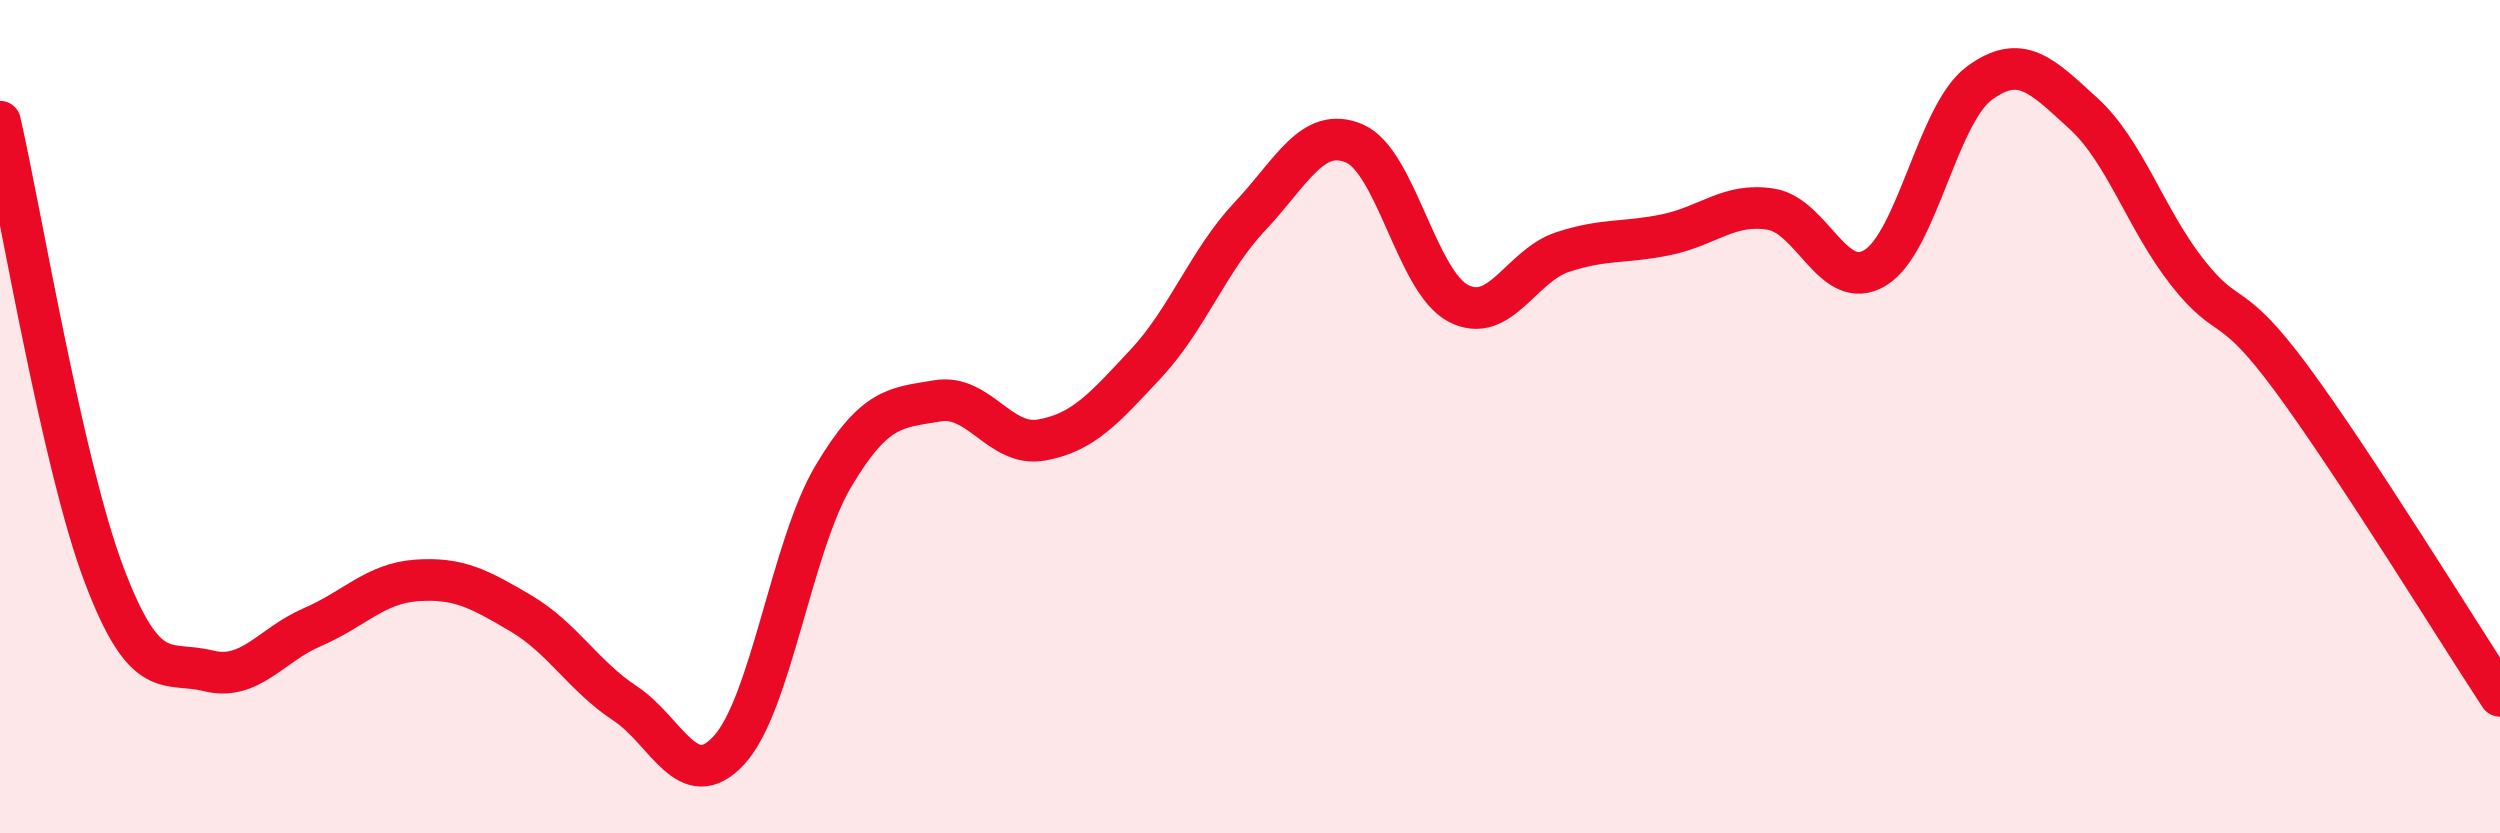
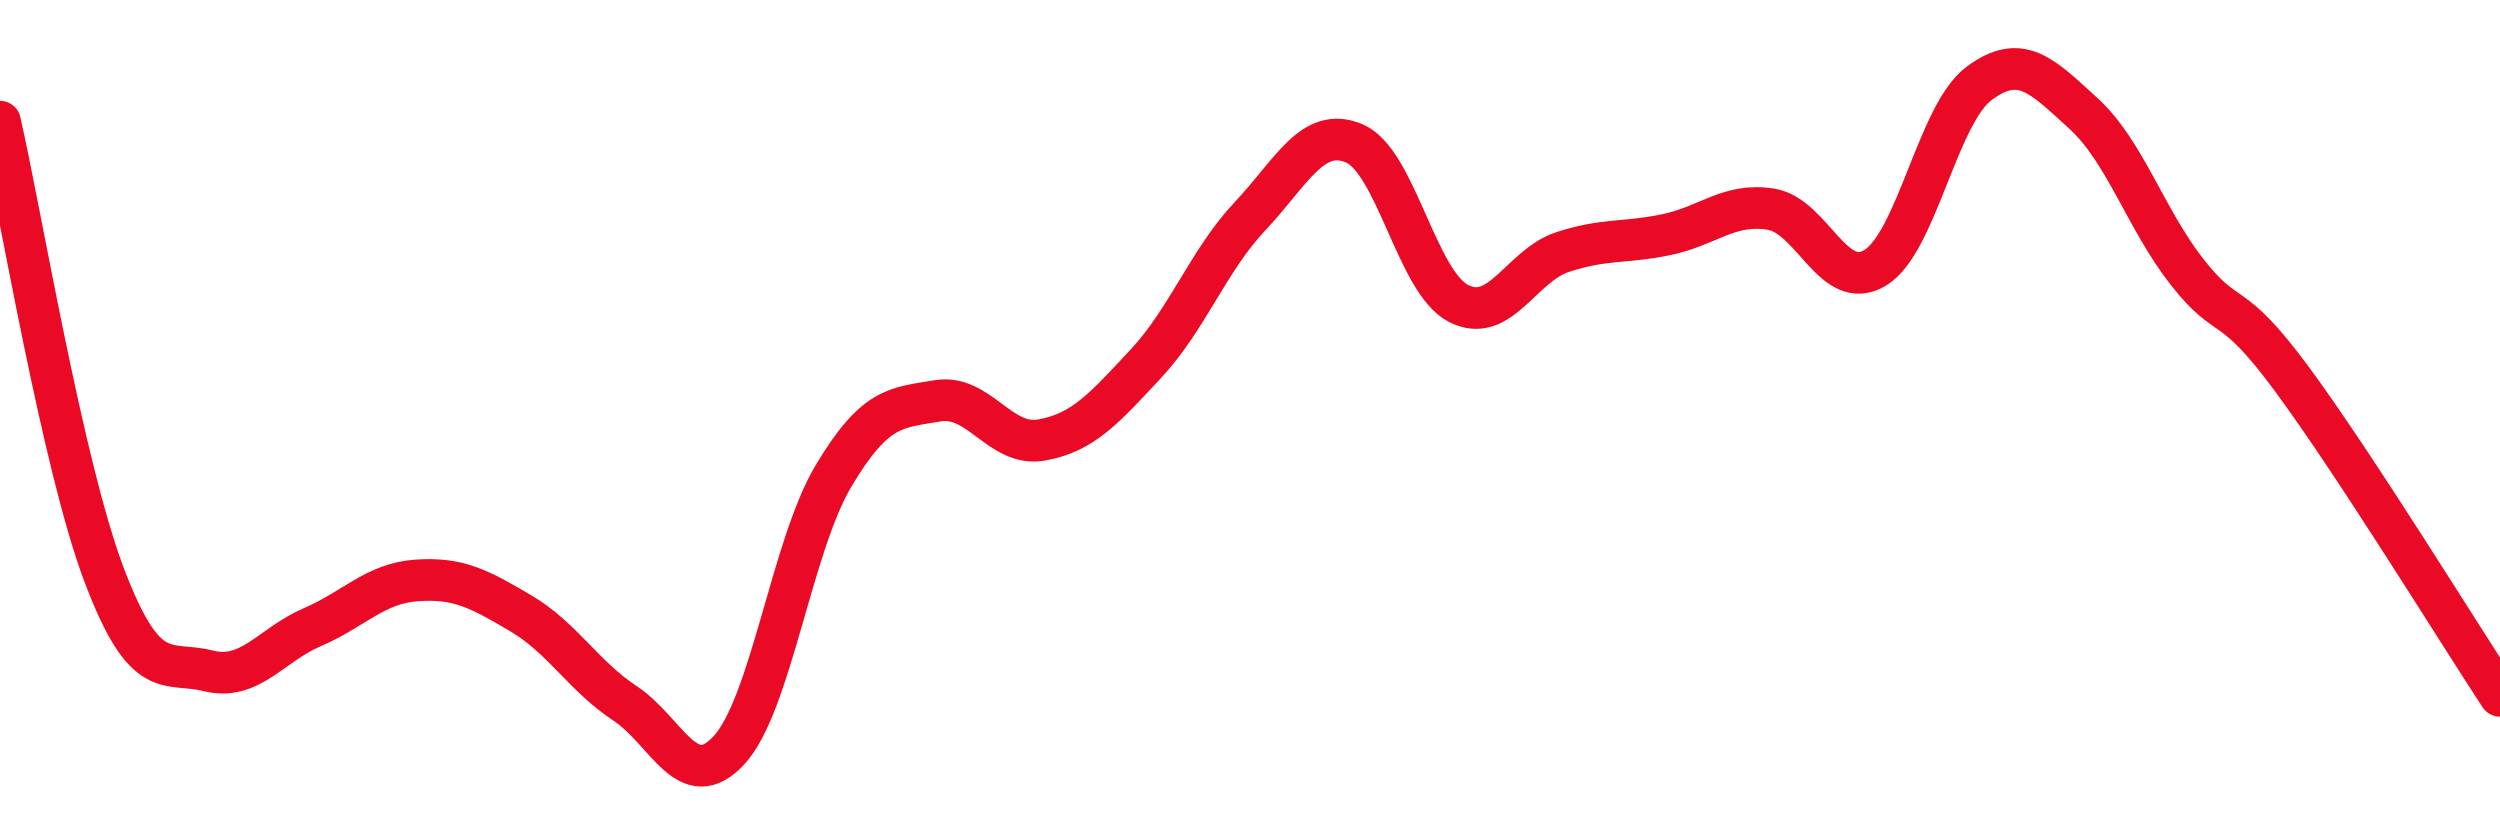
<svg xmlns="http://www.w3.org/2000/svg" width="60" height="20" viewBox="0 0 60 20">
-   <path d="M 0,2.92 C 0.5,5.1 1.5,11.16 2.5,13.8 C 3.5,16.44 4,15.85 5,16.1 C 6,16.35 6.5,15.48 7.5,15.05 C 8.5,14.62 9,14 10,13.93 C 11,13.86 11.5,14.13 12.5,14.72 C 13.5,15.31 14,16.22 15,16.88 C 16,17.54 16.5,19.09 17.5,18 C 18.5,16.91 19,13.11 20,11.43 C 21,9.75 21.5,9.79 22.5,9.62 C 23.5,9.45 24,10.74 25,10.56 C 26,10.38 26.5,9.8 27.5,8.73 C 28.5,7.66 29,6.25 30,5.19 C 31,4.13 31.5,3.02 32.5,3.44 C 33.5,3.86 34,6.76 35,7.28 C 36,7.8 36.5,6.38 37.5,6.05 C 38.5,5.72 39,5.84 40,5.63 C 41,5.42 41.5,4.86 42.5,5.02 C 43.5,5.18 44,7.03 45,6.43 C 46,5.83 46.5,2.74 47.5,2 C 48.5,1.26 49,1.81 50,2.72 C 51,3.63 51.5,5.27 52.5,6.54 C 53.5,7.81 53.5,7.06 55,9.09 C 56.5,11.12 59,15.18 60,16.7L60 20L0 20Z" fill="#EB0A25" opacity="0.1" stroke-linecap="round" stroke-linejoin="round" />
  <path d="M 0,2.92 C 0.5,5.1 1.5,11.16 2.5,13.8 C 3.5,16.44 4,15.85 5,16.1 C 6,16.35 6.5,15.48 7.5,15.05 C 8.5,14.62 9,14 10,13.93 C 11,13.86 11.5,14.13 12.5,14.72 C 13.5,15.31 14,16.22 15,16.88 C 16,17.54 16.5,19.09 17.5,18 C 18.5,16.91 19,13.11 20,11.43 C 21,9.75 21.5,9.79 22.5,9.62 C 23.5,9.45 24,10.74 25,10.56 C 26,10.38 26.5,9.8 27.5,8.73 C 28.5,7.66 29,6.25 30,5.19 C 31,4.13 31.5,3.02 32.5,3.44 C 33.5,3.86 34,6.76 35,7.28 C 36,7.8 36.5,6.38 37.5,6.05 C 38.5,5.72 39,5.84 40,5.63 C 41,5.42 41.5,4.86 42.5,5.02 C 43.5,5.18 44,7.03 45,6.43 C 46,5.83 46.5,2.74 47.5,2 C 48.5,1.26 49,1.81 50,2.72 C 51,3.63 51.5,5.27 52.5,6.54 C 53.5,7.81 53.5,7.06 55,9.09 C 56.5,11.12 59,15.18 60,16.7" stroke="#EB0A25" stroke-width="1" fill="none" stroke-linecap="round" stroke-linejoin="round" />
</svg>